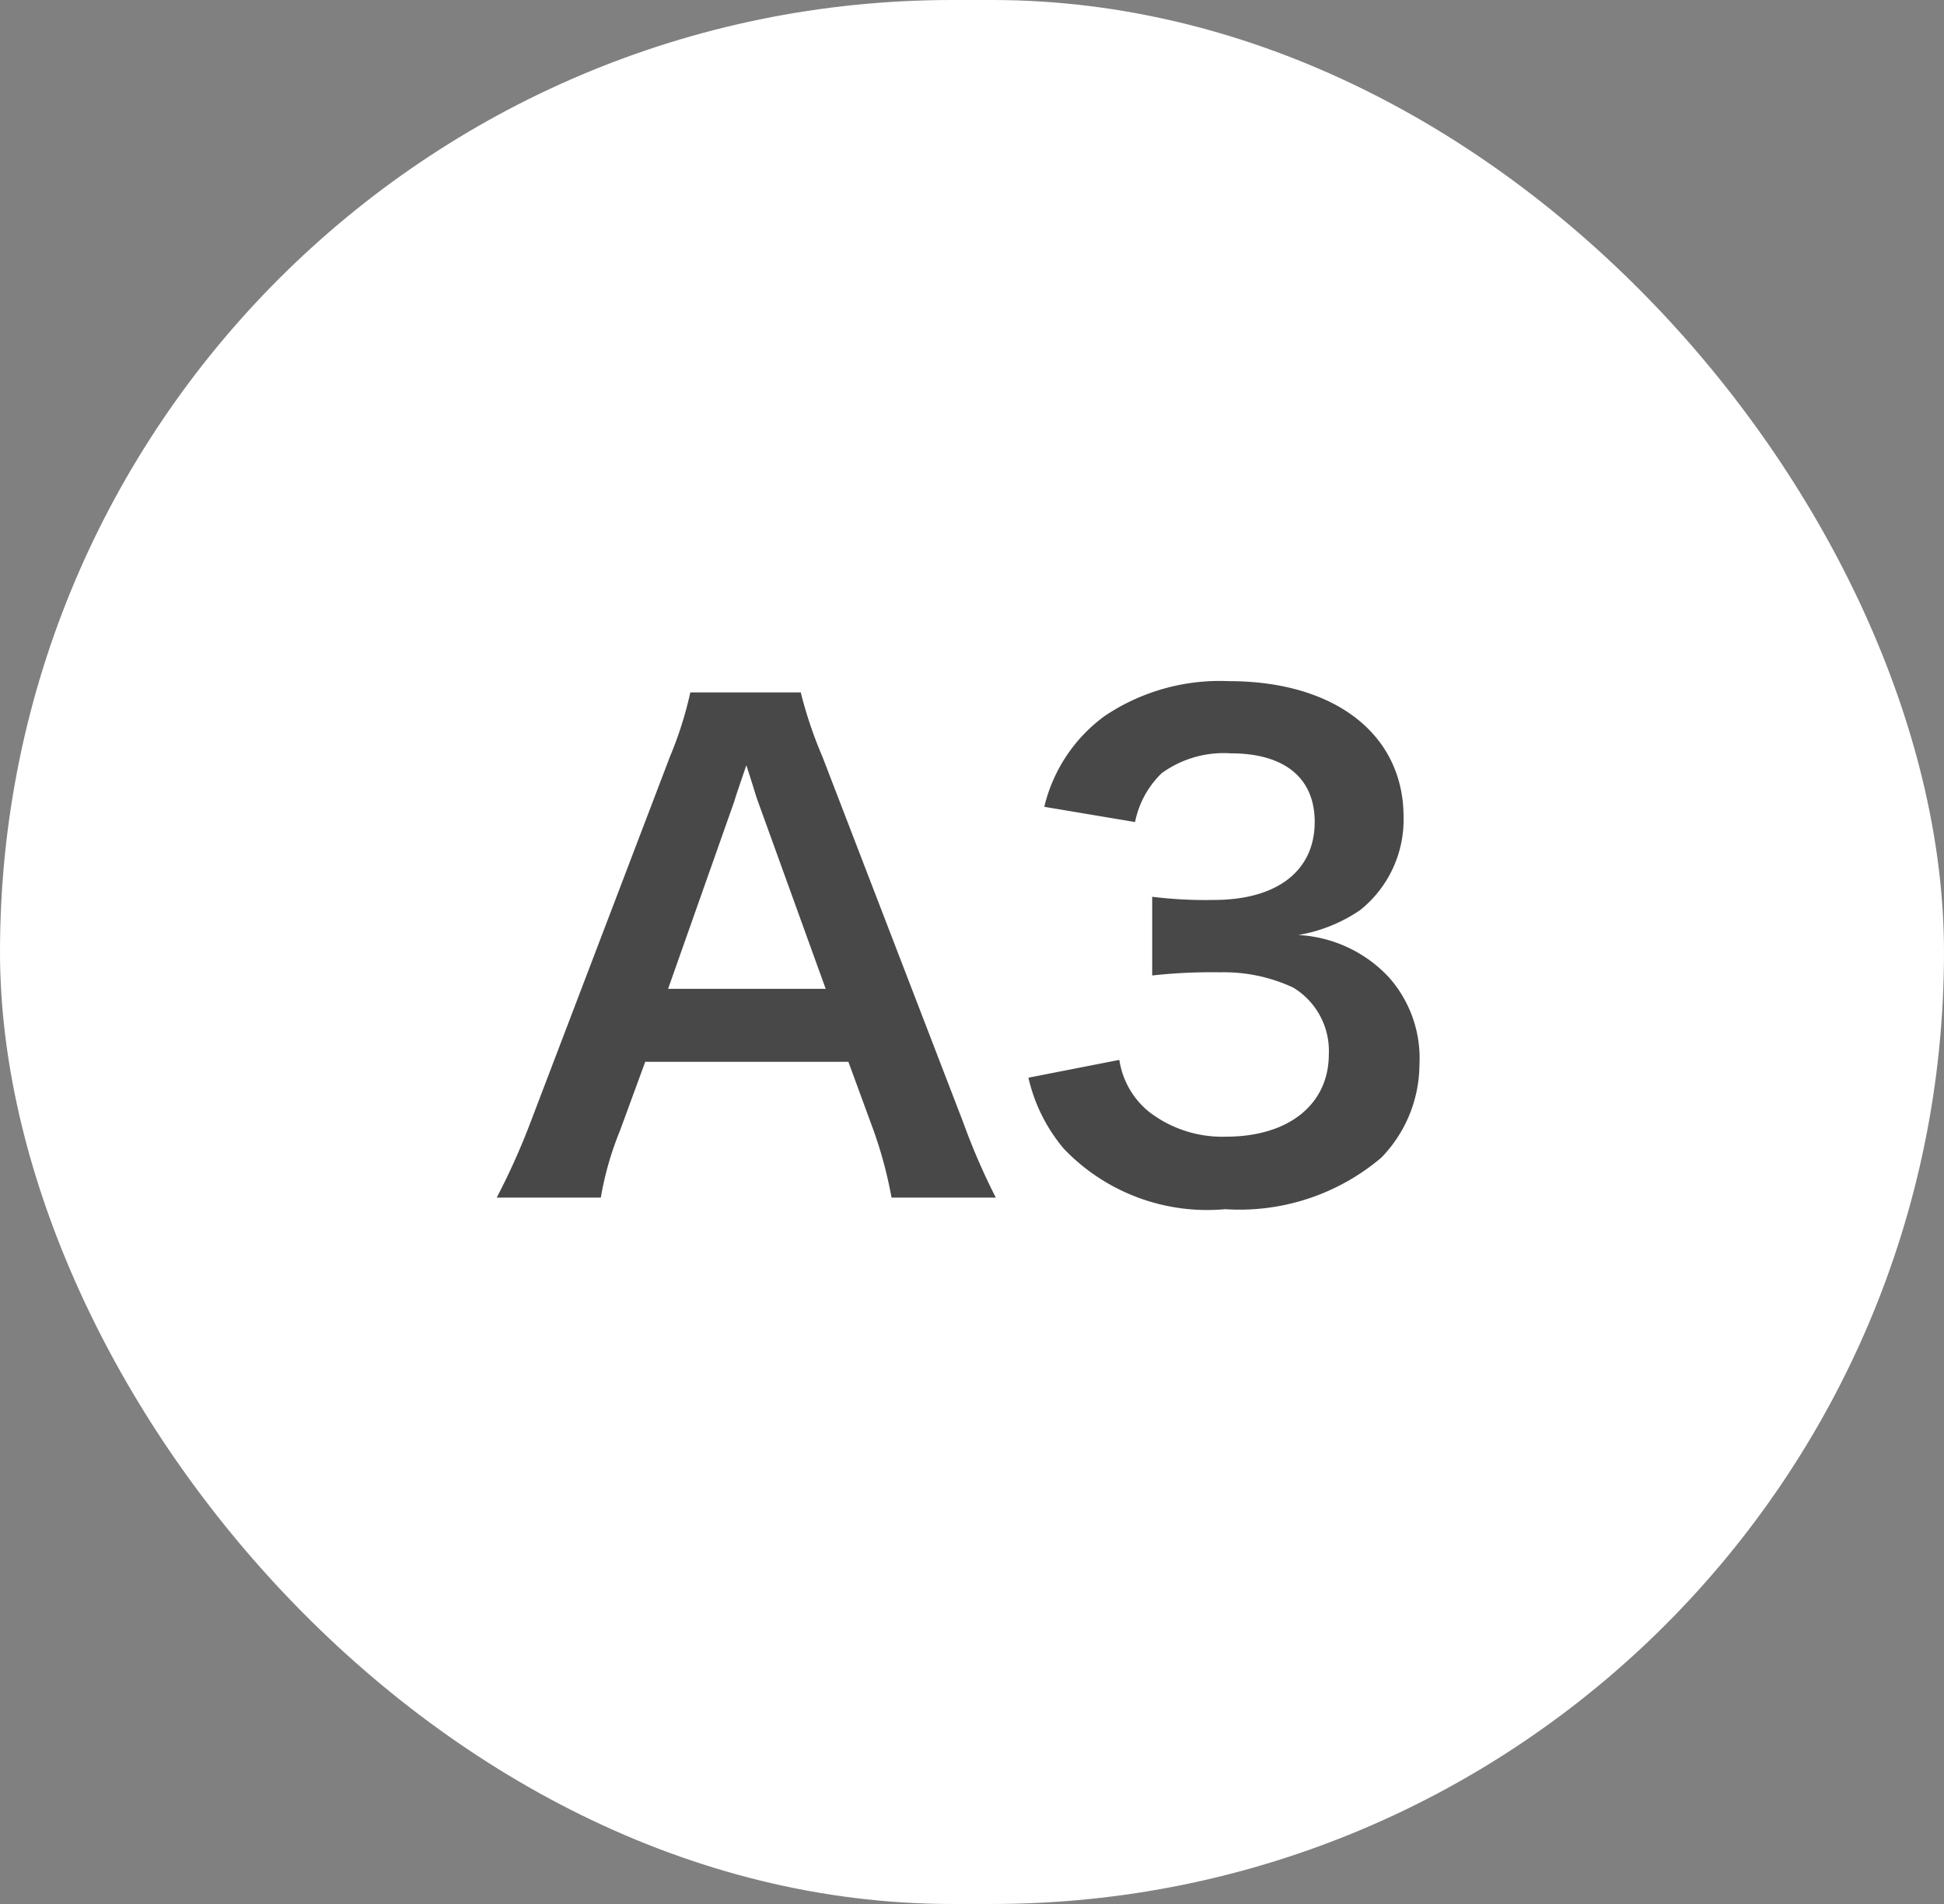
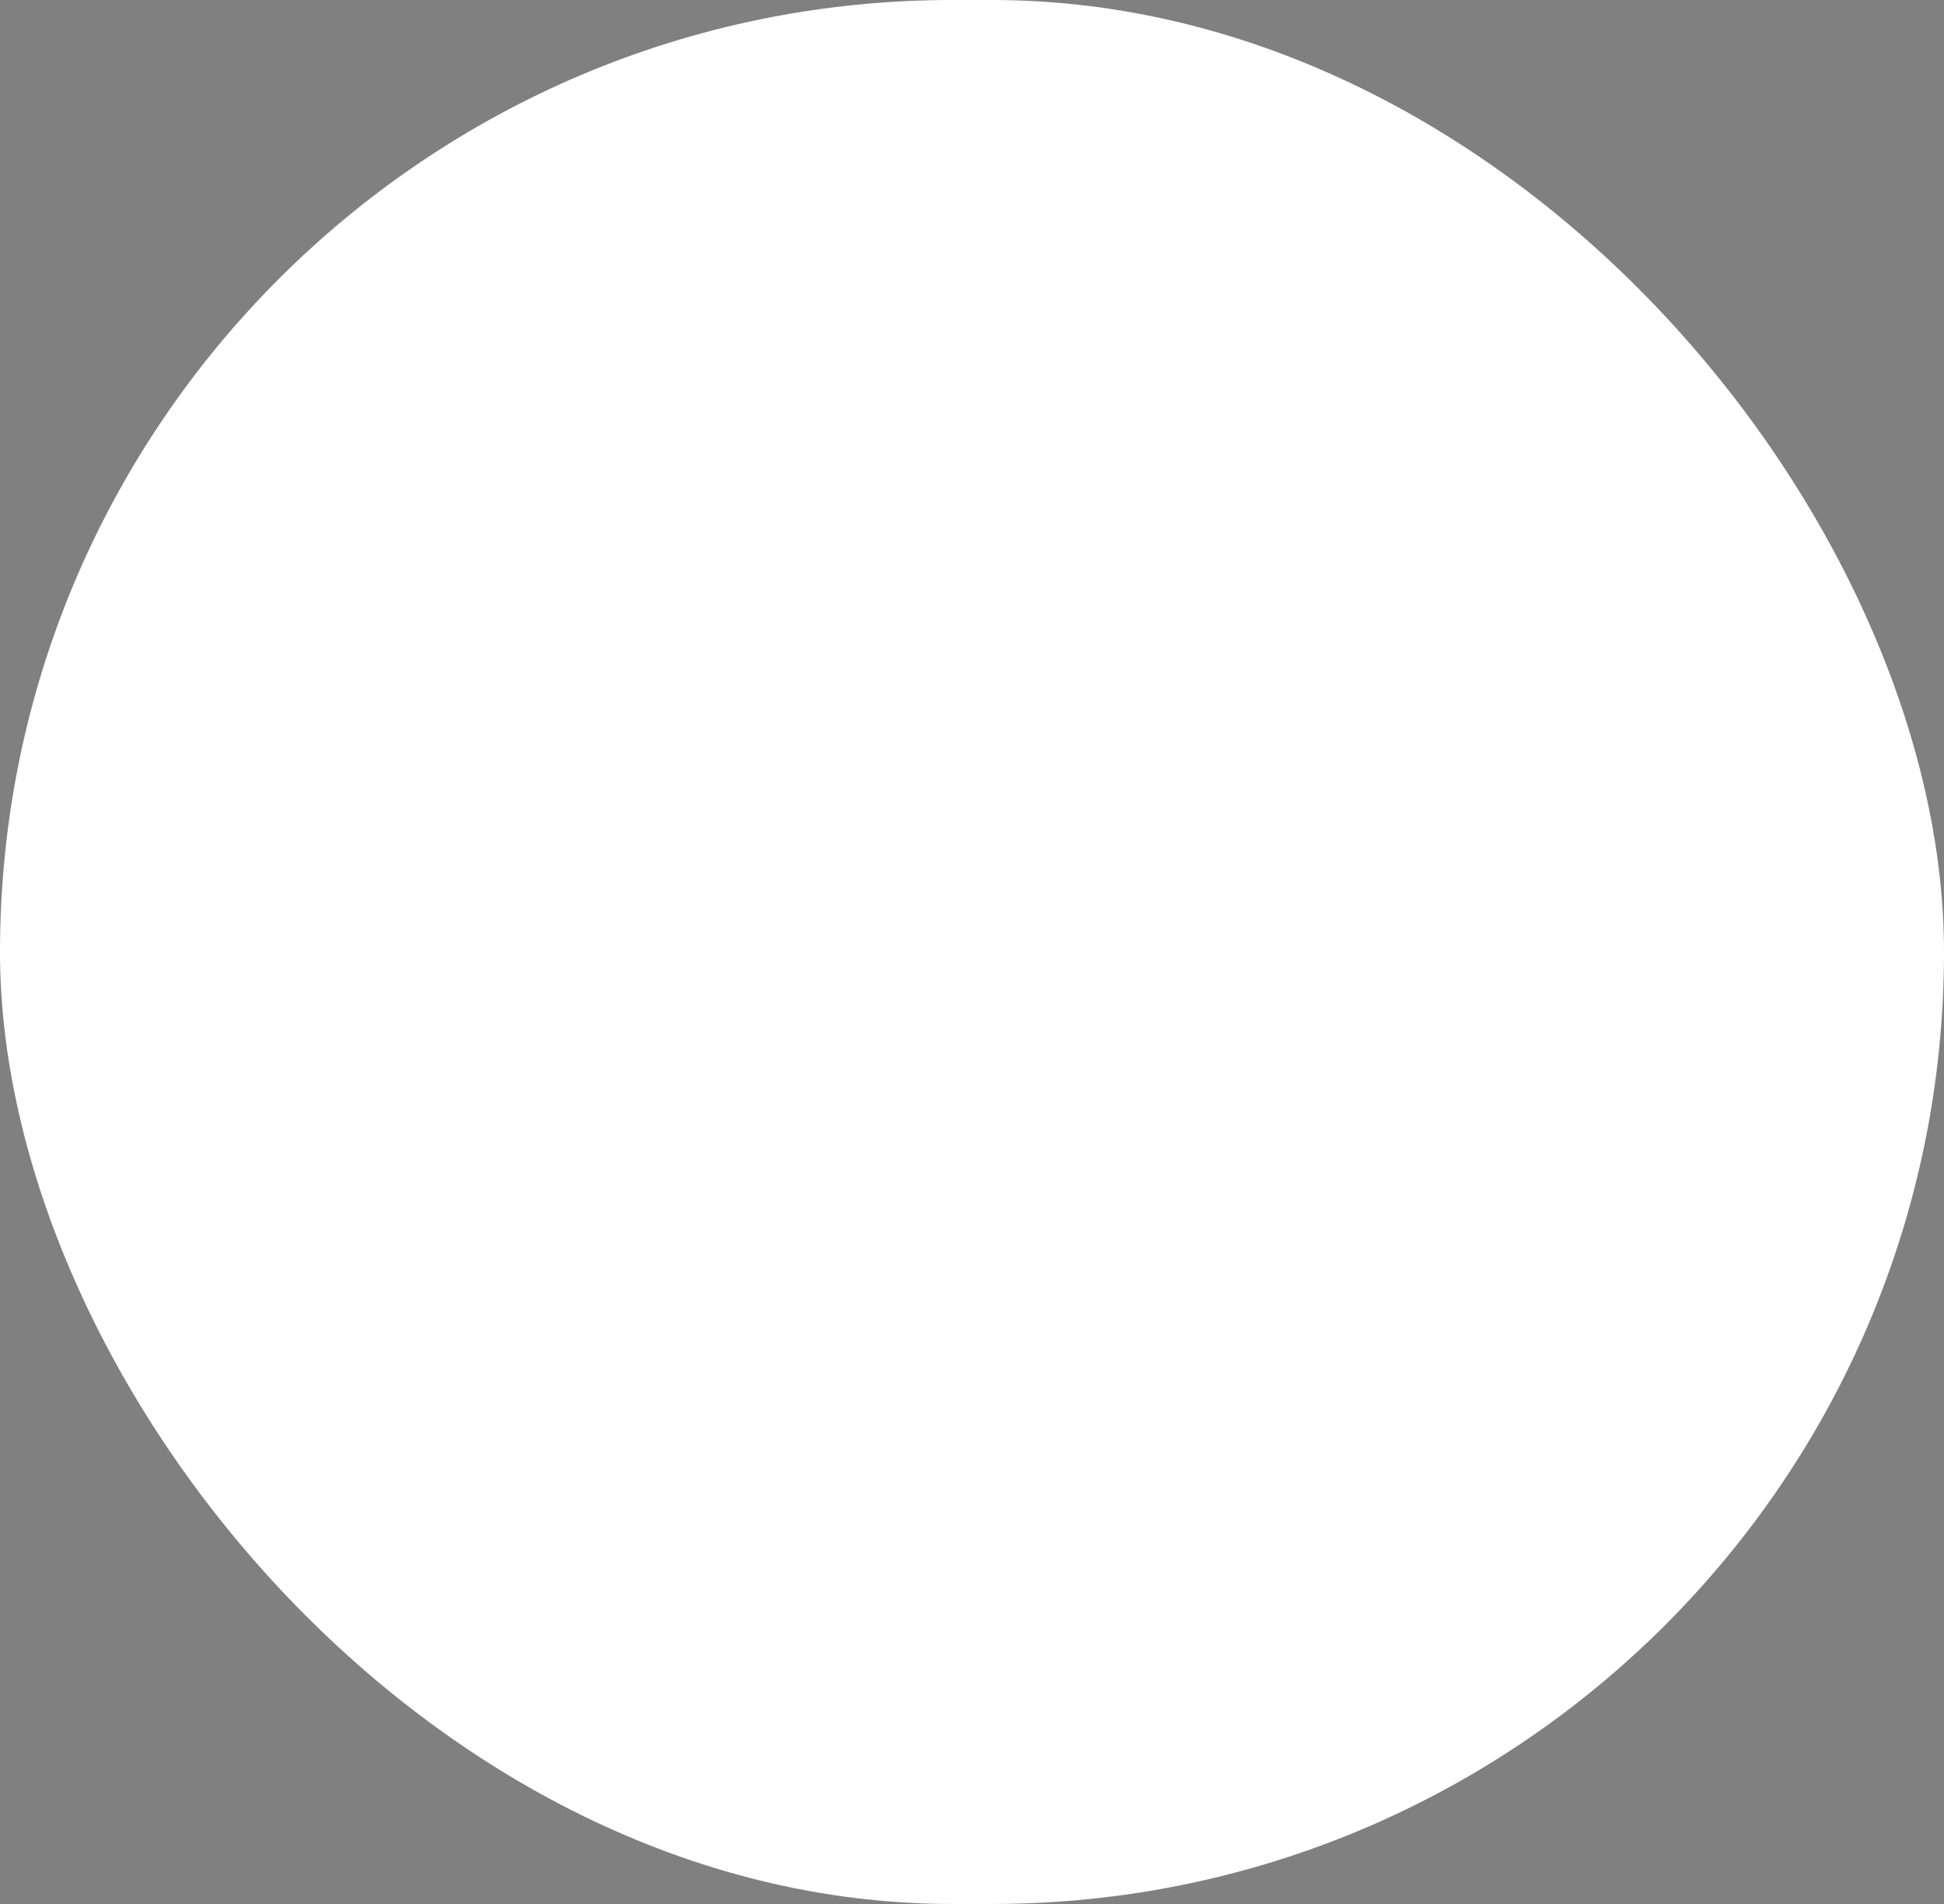
<svg xmlns="http://www.w3.org/2000/svg" width="49" height="48" viewBox="0 0 49 48">
  <rect x="0" y="0" width="49" height="48" fill="#808080" stroke="none" />
  <rect width="49" height="48" rx="24" fill="#fff" />
-   <path d="M25.1,30.192H22.472a10.759,10.759,0,0,0-.448-1.68l-.64-1.744h-5.12l-.64,1.744a7.98,7.98,0,0,0-.48,1.68H12.52a17.489,17.489,0,0,0,.848-1.888l3.52-9.232a9.477,9.477,0,0,0,.512-1.616h2.784a10.6,10.6,0,0,0,.544,1.616L24.28,28.3A16.791,16.791,0,0,0,25.1,30.192Zm-4.288-5.264L19.1,20.192c-.064-.176-.112-.368-.288-.9-.256.752-.256.752-.3.9L16.84,24.928Zm5.114,2.24,2.288-.448a2.078,2.078,0,0,0,.752,1.312,3.021,3.021,0,0,0,1.936.624c1.584,0,2.592-.816,2.592-2.08a1.864,1.864,0,0,0-.9-1.68,4.145,4.145,0,0,0-1.84-.384,13.662,13.662,0,0,0-1.712.08V22.608a10.969,10.969,0,0,0,1.552.08c1.6,0,2.544-.736,2.544-1.968,0-1.1-.752-1.728-2.112-1.728a2.667,2.667,0,0,0-1.744.5,2.35,2.35,0,0,0-.672,1.232l-2.288-.384a3.976,3.976,0,0,1,1.52-2.288,5.2,5.2,0,0,1,3.136-.88c2.672,0,4.4,1.344,4.4,3.424a2.917,2.917,0,0,1-1.1,2.352,3.95,3.95,0,0,1-1.552.624A3.366,3.366,0,0,1,35.01,24.64a3.073,3.073,0,0,1,.768,2.208,3.388,3.388,0,0,1-.96,2.336,5.526,5.526,0,0,1-3.936,1.3,5,5,0,0,1-4.064-1.52A4.226,4.226,0,0,1,25.922,27.168Z" fill="#484848" />
</svg>